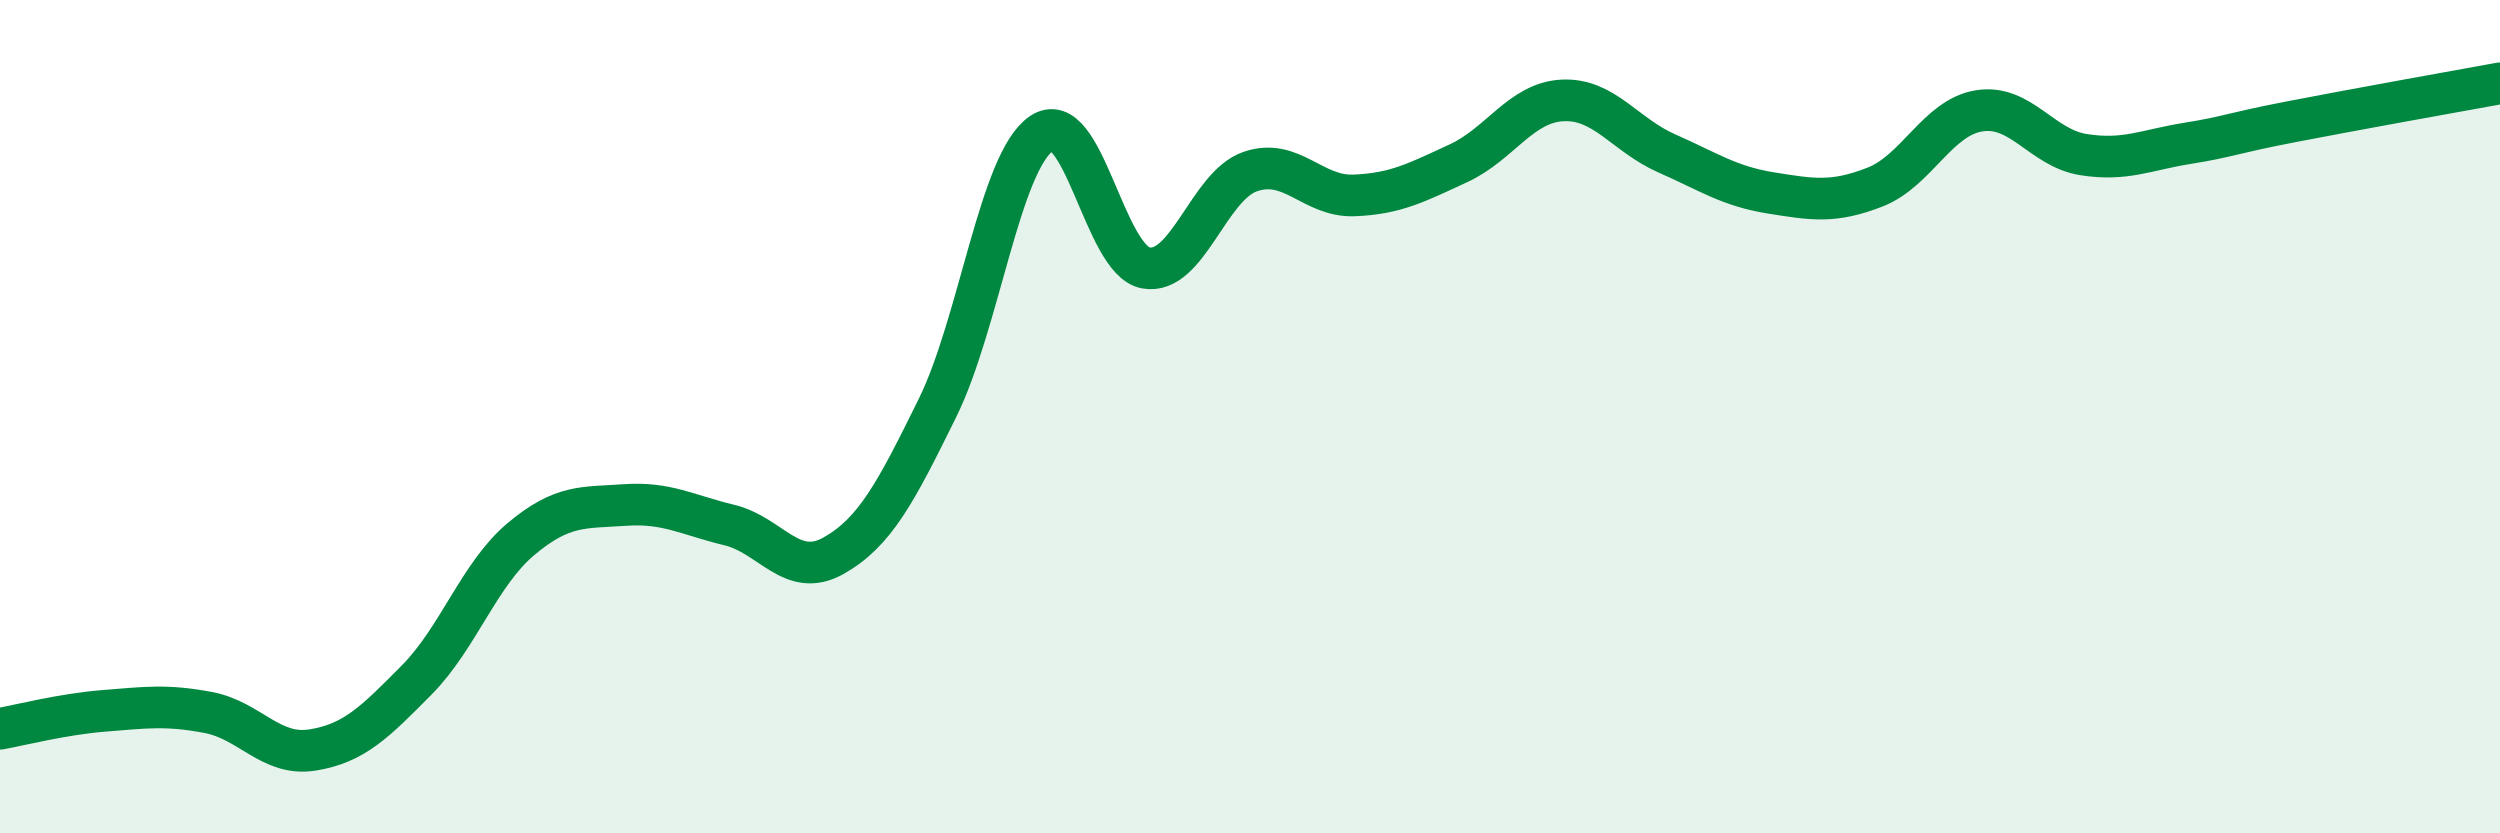
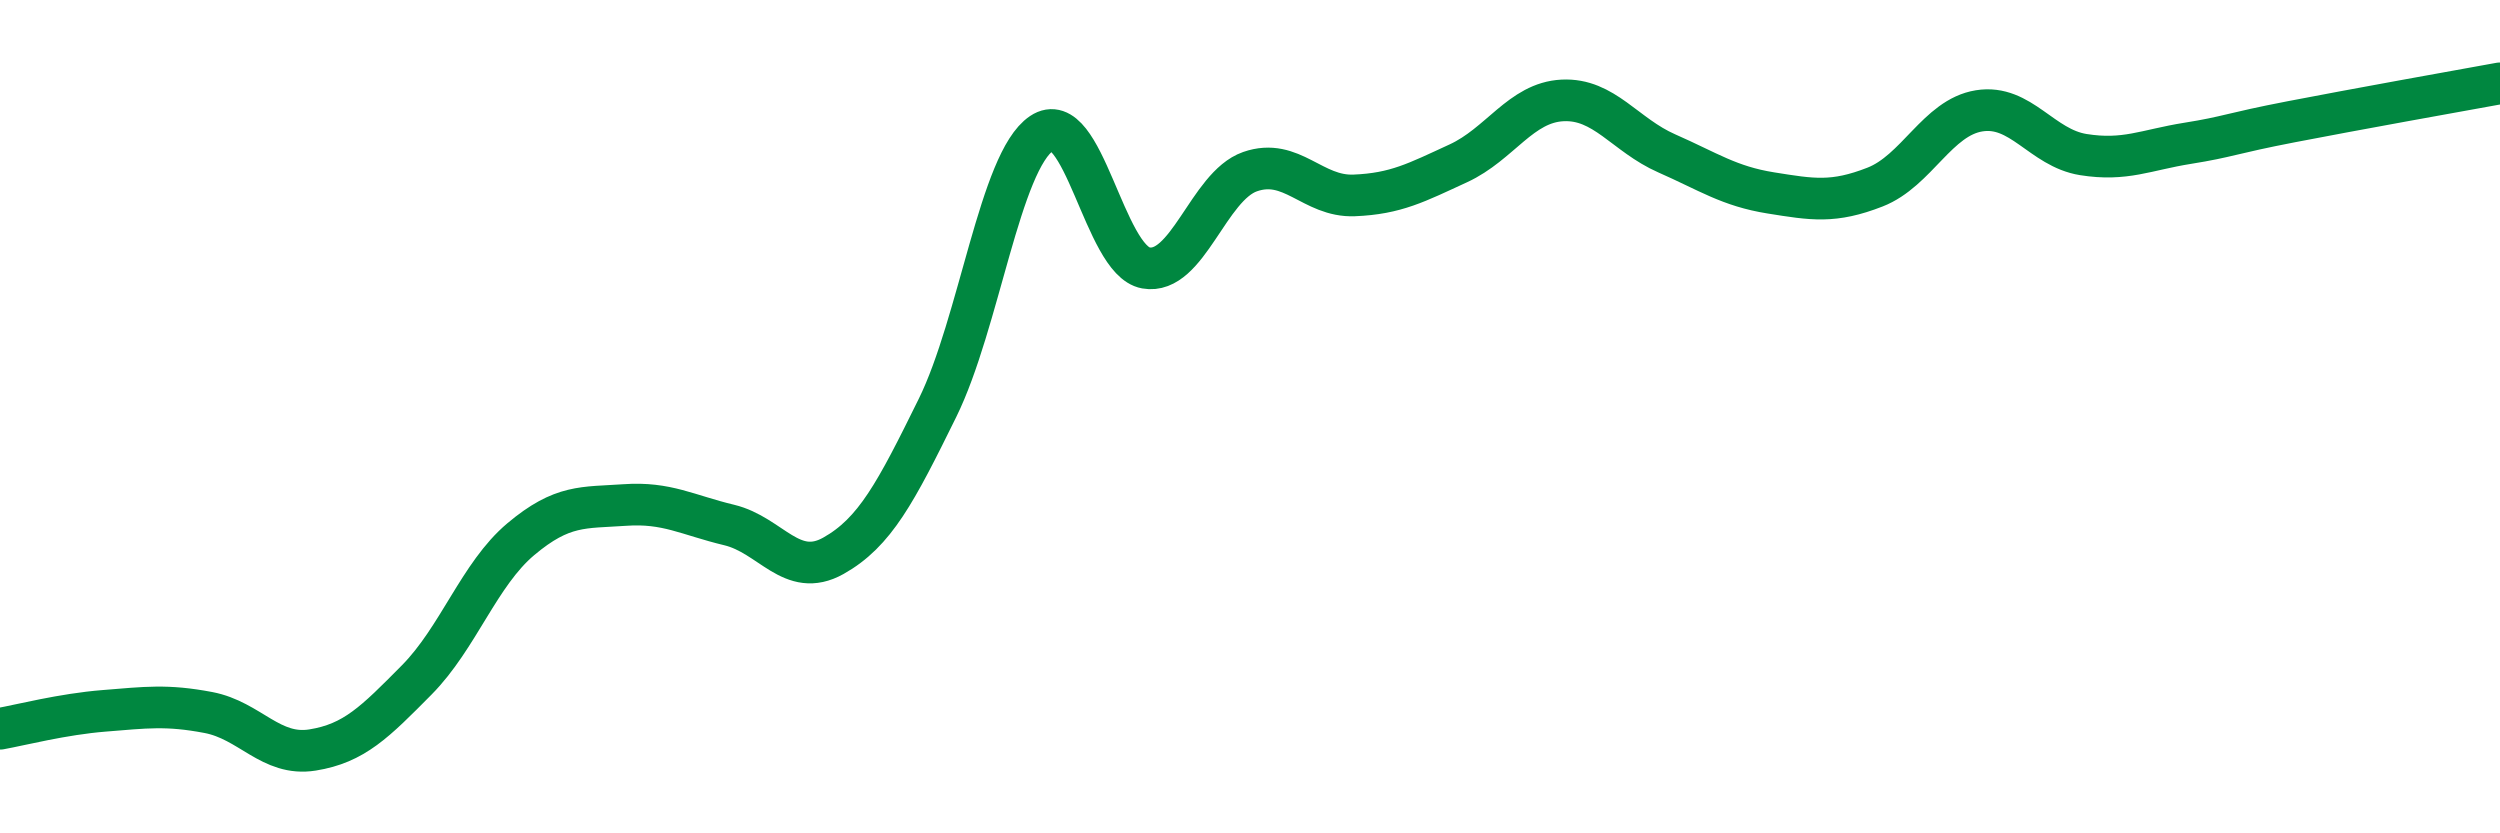
<svg xmlns="http://www.w3.org/2000/svg" width="60" height="20" viewBox="0 0 60 20">
-   <path d="M 0,17.49 C 0.5,17.4 1.5,17.14 2.5,17.06 C 3.5,16.98 4,16.91 5,17.1 C 6,17.29 6.5,18.16 7.5,18 C 8.5,17.84 9,17.33 10,16.32 C 11,15.31 11.5,13.78 12.5,12.94 C 13.5,12.1 14,12.19 15,12.12 C 16,12.05 16.5,12.36 17.5,12.6 C 18.5,12.84 19,13.9 20,13.34 C 21,12.78 21.5,11.82 22.5,9.79 C 23.5,7.76 24,3.87 25,3.2 C 26,2.53 26.5,6.25 27.5,6.43 C 28.5,6.61 29,4.47 30,4.12 C 31,3.77 31.5,4.73 32.5,4.69 C 33.5,4.65 34,4.38 35,3.92 C 36,3.46 36.5,2.46 37.5,2.41 C 38.5,2.36 39,3.24 40,3.68 C 41,4.12 41.5,4.47 42.5,4.63 C 43.5,4.79 44,4.88 45,4.49 C 46,4.1 46.5,2.82 47.5,2.66 C 48.5,2.5 49,3.55 50,3.71 C 51,3.87 51.5,3.6 52.5,3.44 C 53.5,3.28 53.5,3.21 55,2.92 C 56.5,2.63 59,2.18 60,2L60 20L0 20Z" fill="#008740" opacity="0.1" stroke-linecap="round" stroke-linejoin="round" />
  <path d="M 0,17.49 C 0.5,17.4 1.5,17.14 2.5,17.06 C 3.5,16.98 4,16.91 5,17.1 C 6,17.29 6.5,18.16 7.5,18 C 8.5,17.84 9,17.33 10,16.32 C 11,15.31 11.5,13.78 12.5,12.94 C 13.5,12.1 14,12.19 15,12.12 C 16,12.05 16.5,12.36 17.5,12.6 C 18.5,12.84 19,13.9 20,13.34 C 21,12.78 21.5,11.82 22.5,9.79 C 23.5,7.76 24,3.87 25,3.2 C 26,2.53 26.5,6.25 27.5,6.43 C 28.5,6.61 29,4.47 30,4.12 C 31,3.77 31.5,4.73 32.5,4.69 C 33.5,4.65 34,4.38 35,3.92 C 36,3.46 36.5,2.46 37.5,2.41 C 38.5,2.36 39,3.24 40,3.68 C 41,4.12 41.5,4.47 42.5,4.63 C 43.5,4.79 44,4.88 45,4.49 C 46,4.1 46.5,2.82 47.5,2.66 C 48.5,2.5 49,3.55 50,3.71 C 51,3.87 51.5,3.6 52.5,3.44 C 53.5,3.28 53.5,3.21 55,2.92 C 56.5,2.63 59,2.18 60,2" stroke="#008740" stroke-width="1" fill="none" stroke-linecap="round" stroke-linejoin="round" />
</svg>